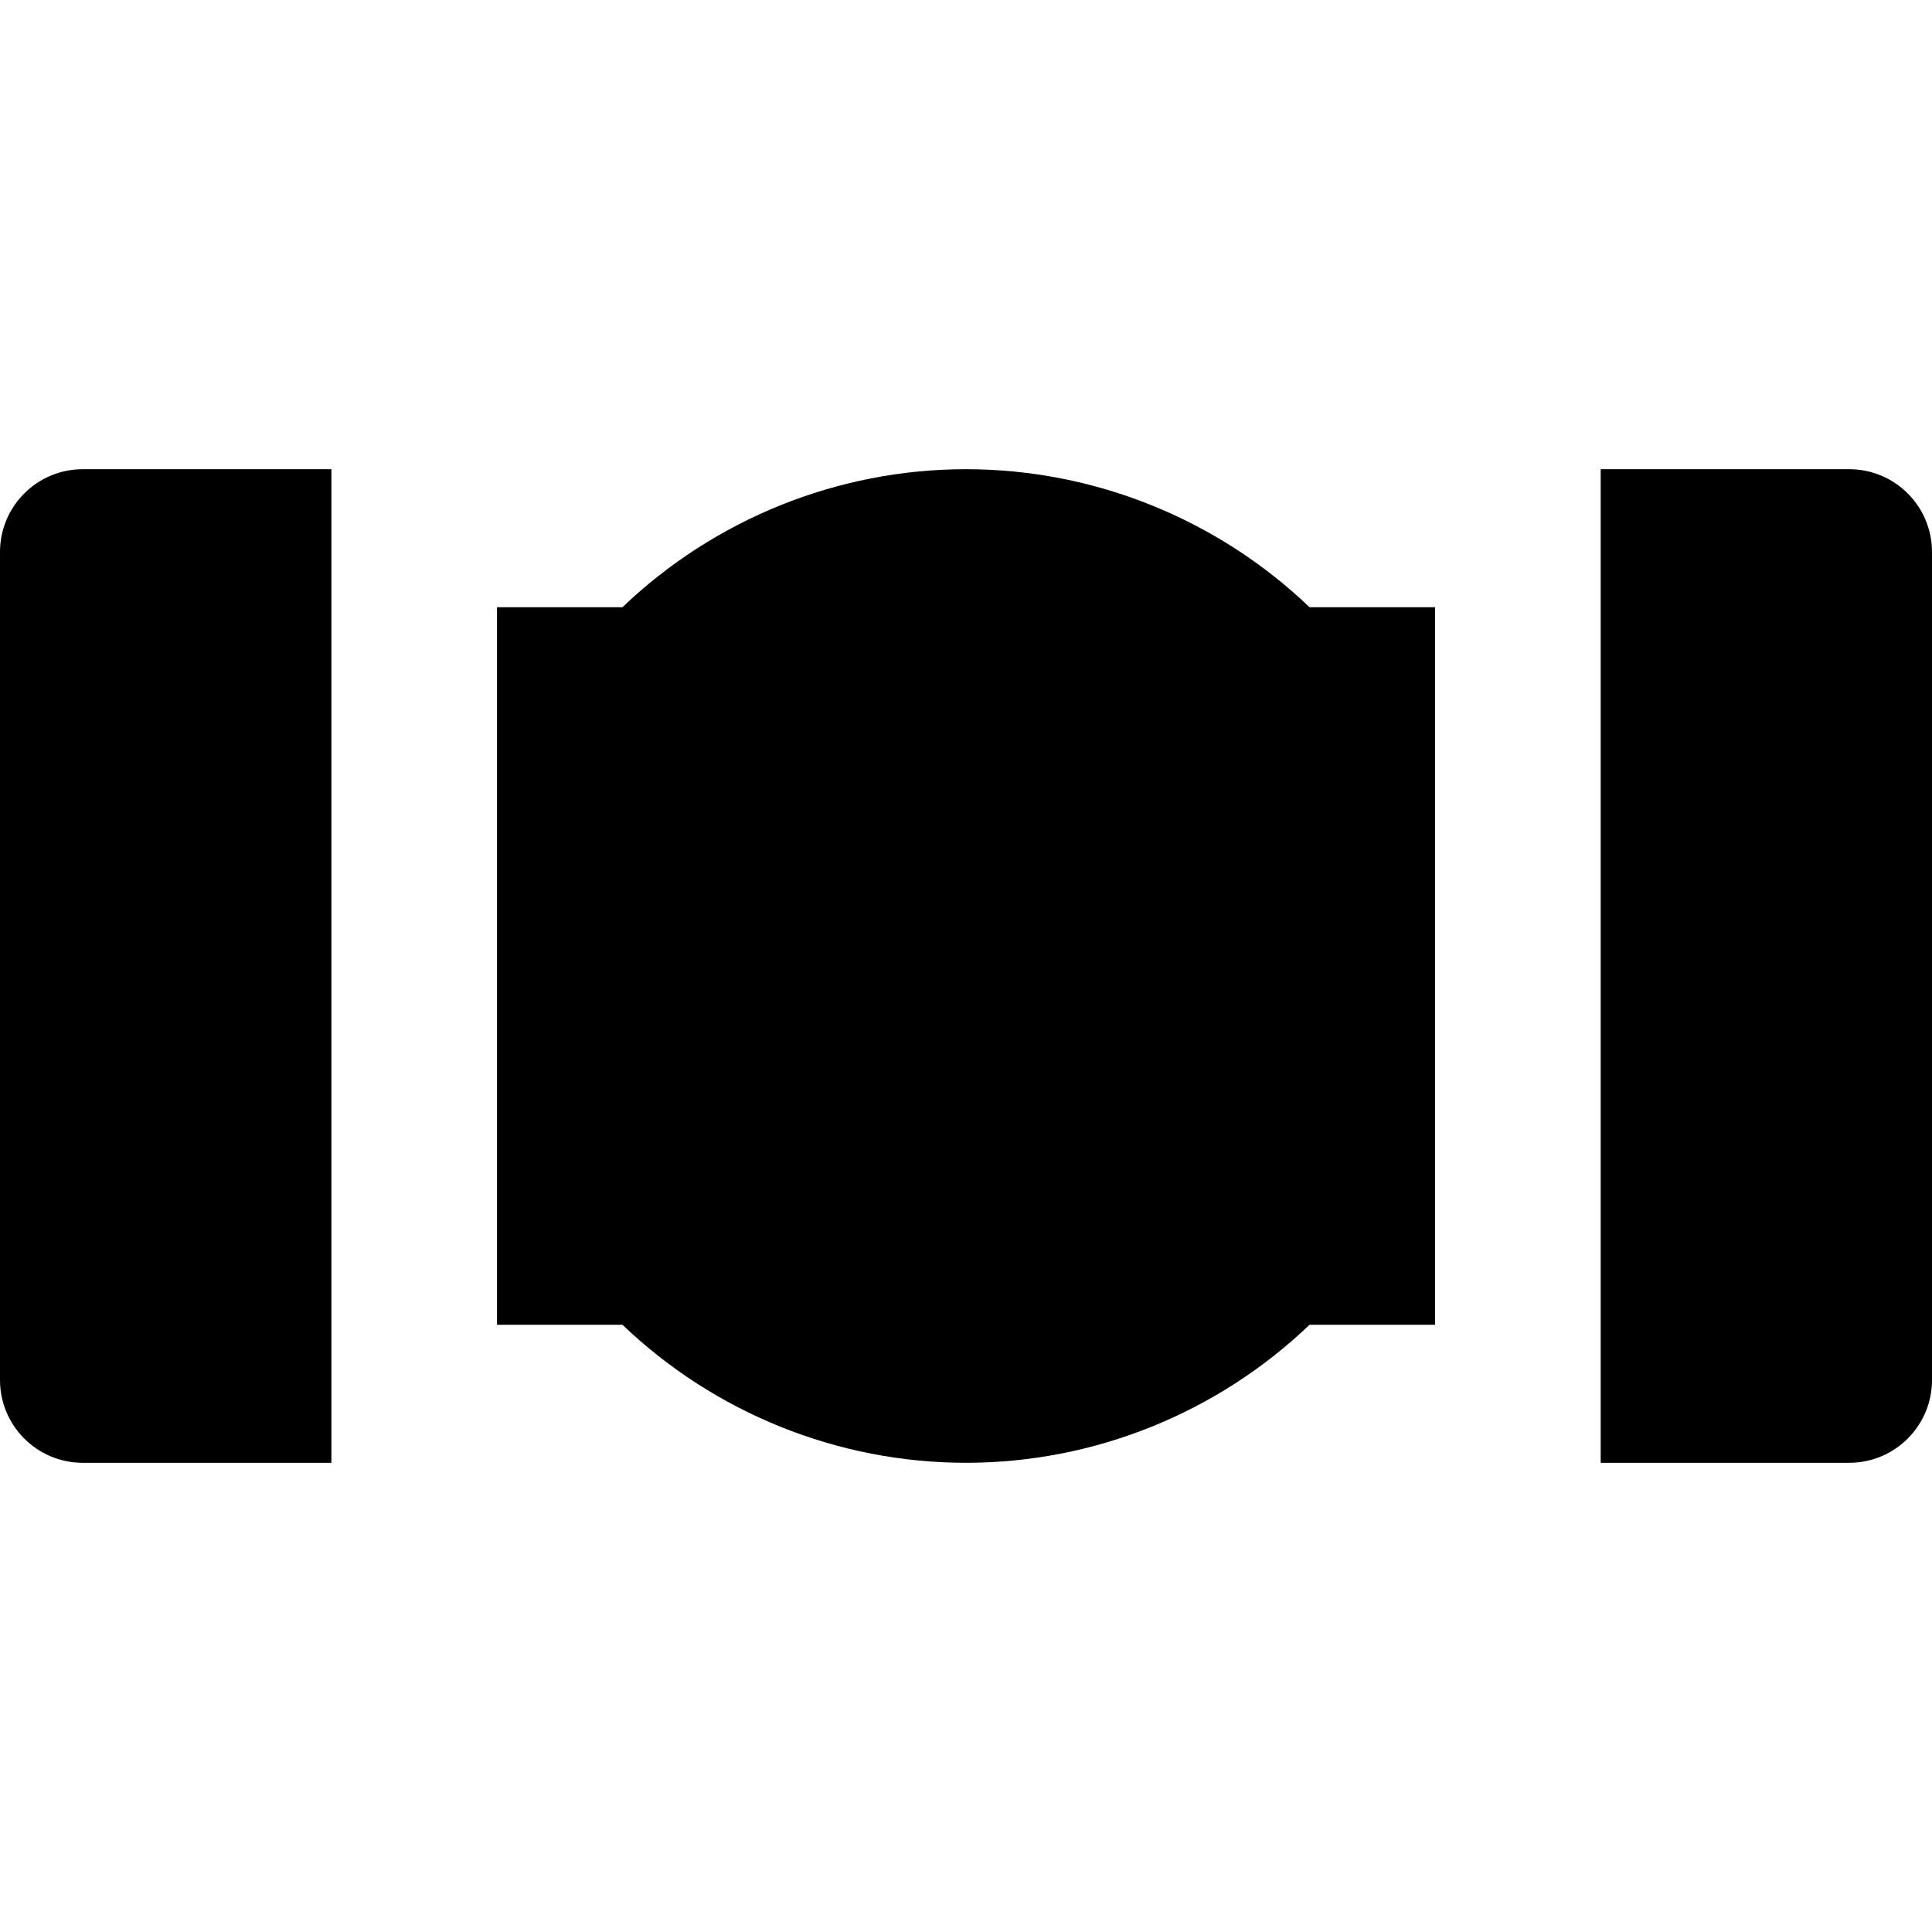
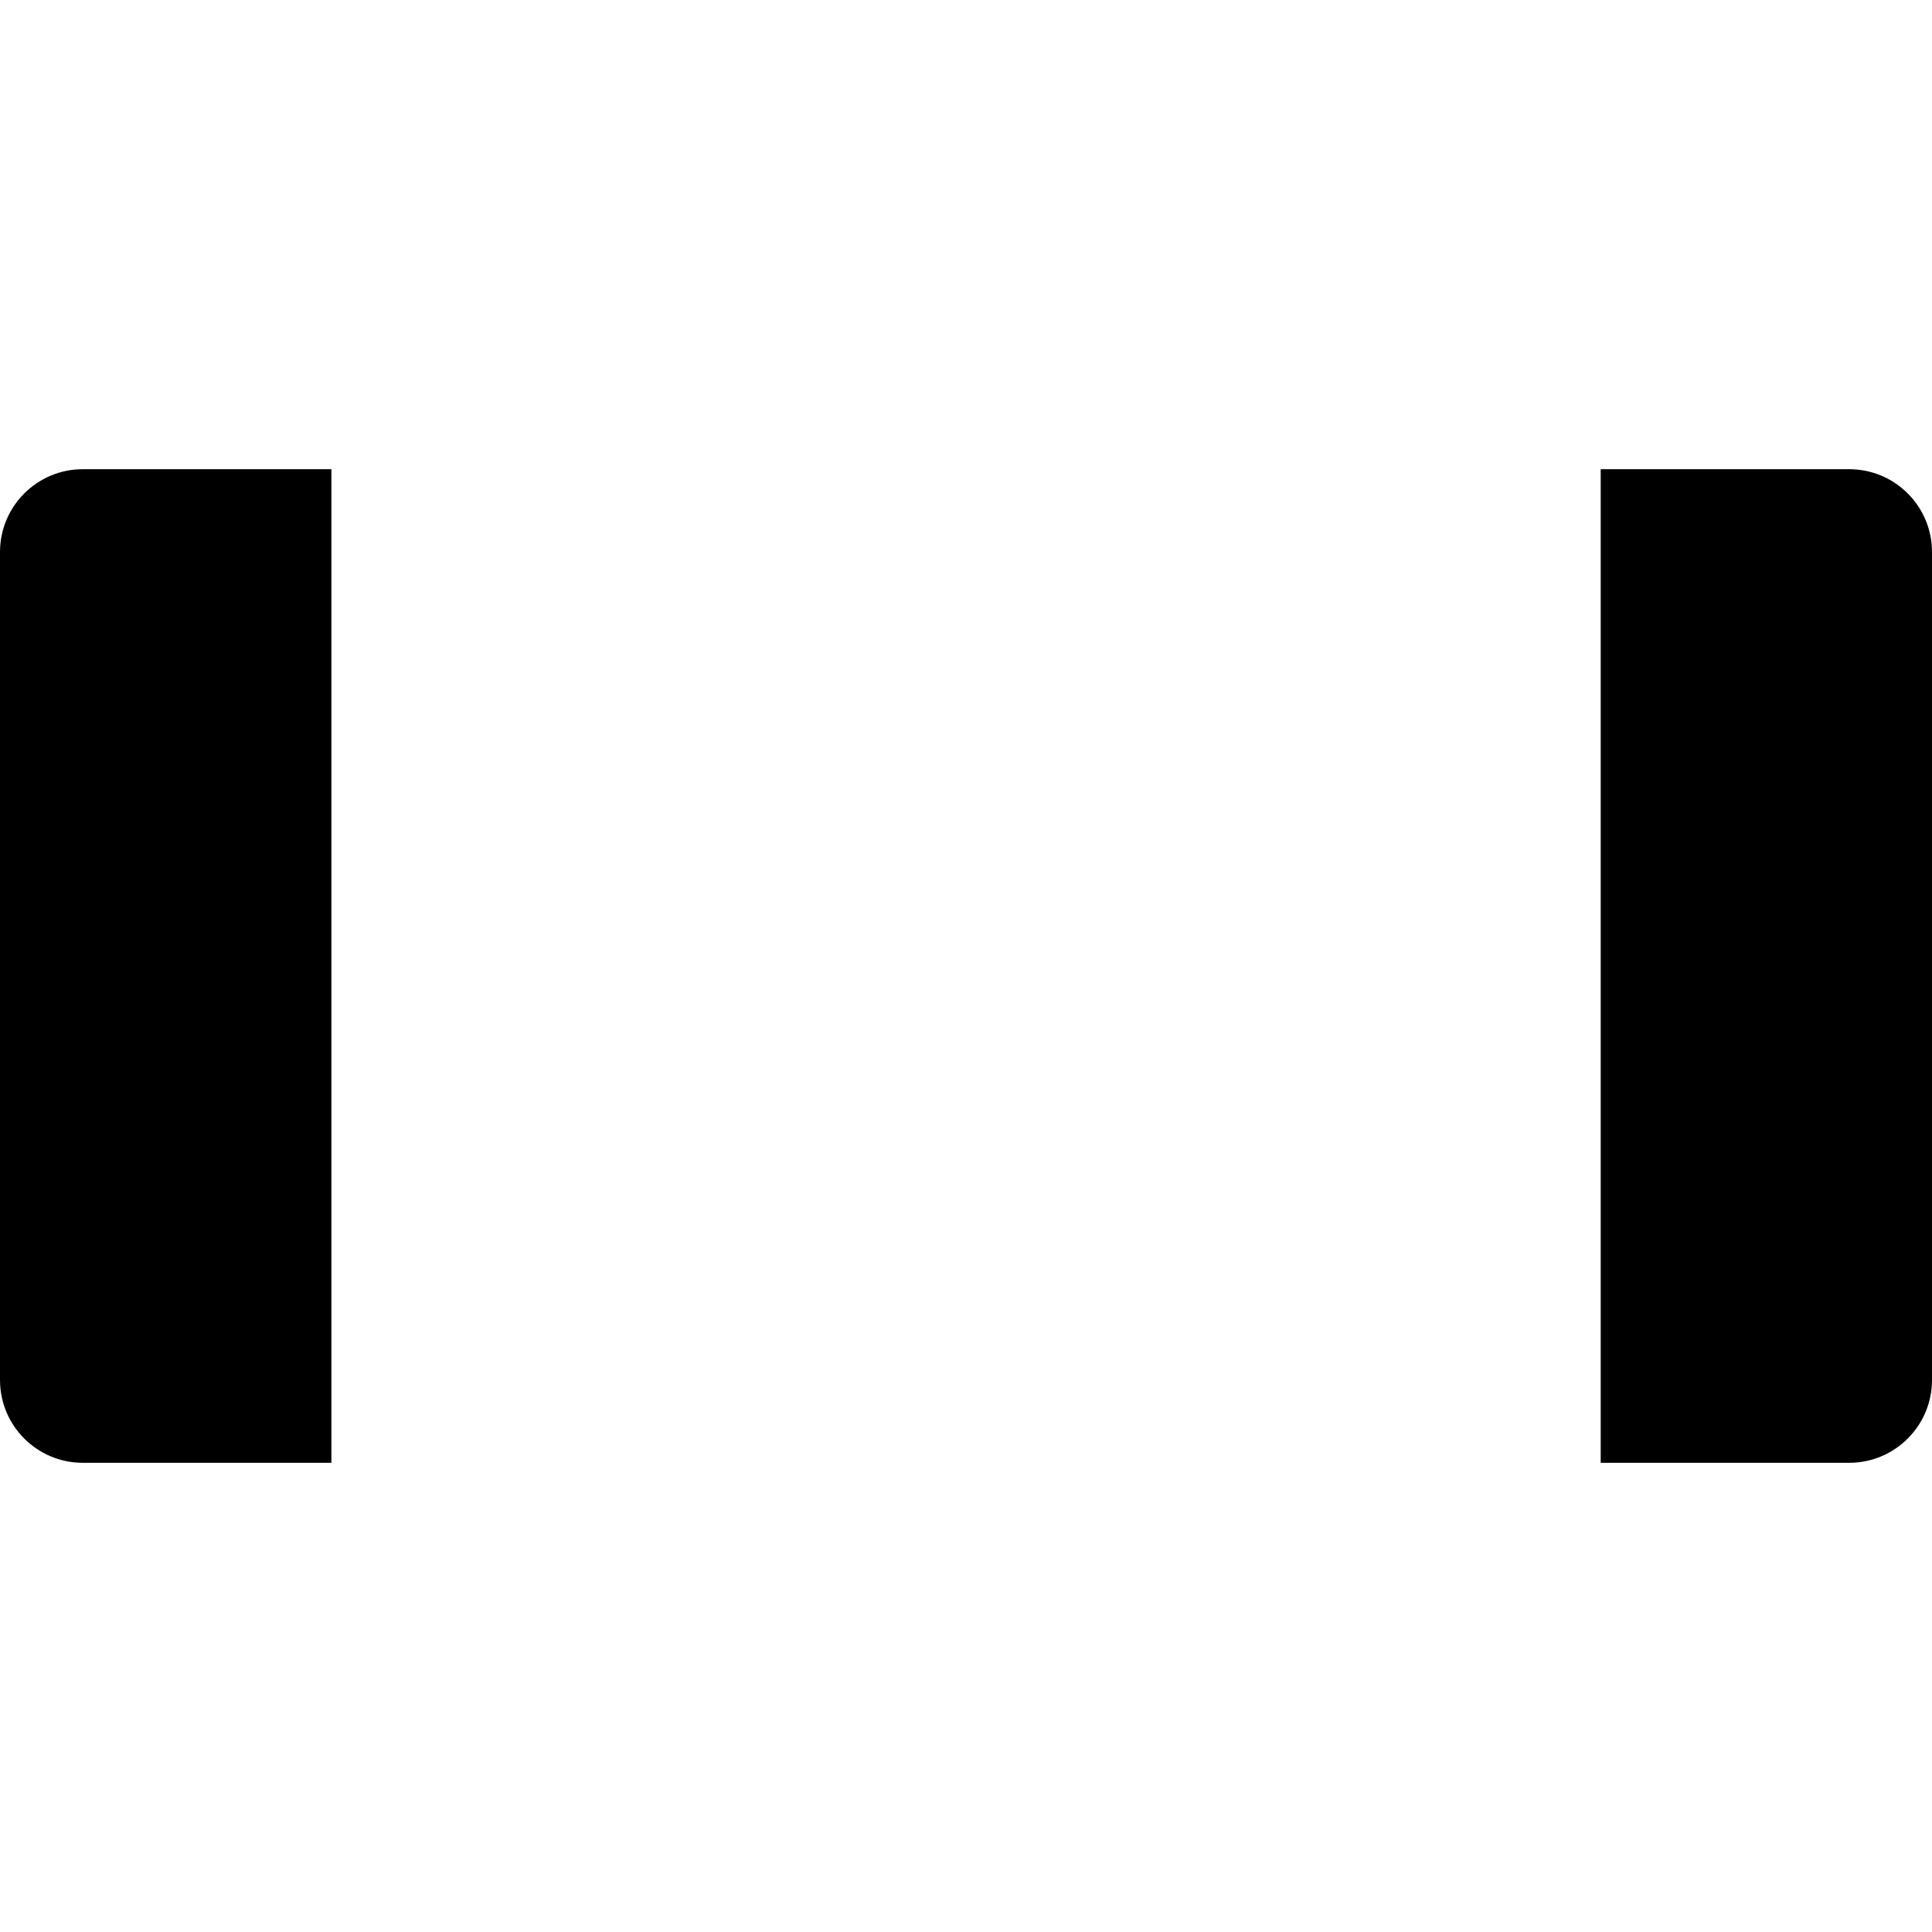
<svg xmlns="http://www.w3.org/2000/svg" fill="#000000" height="800px" width="800px" version="1.1" id="Layer_1" viewBox="0 0 512 512" xml:space="preserve">
  <g>
    <g>
      <path d="M21.943,124.343C9.825,124.343,0,134.167,0,146.286v219.429c0,12.118,9.825,21.943,21.943,21.943h65.881V124.343H21.943z" />
    </g>
  </g>
  <g>
    <g>
-       <path d="M347.034,160.914c-24.411-23.355-57.05-36.571-91.034-36.571c-33.982,0-66.624,13.217-91.035,36.571H131.71v190.171    h33.255c24.411,23.355,57.05,36.571,91.035,36.571c33.984,0,66.624-13.215,91.035-36.571h33.28V160.914H347.034z" />
-     </g>
+       </g>
  </g>
  <g>
    <g>
      <path d="M490.057,124.343h-65.858v263.314h65.858c12.117,0,21.943-9.825,21.943-21.943V146.286    C512,134.167,502.175,124.343,490.057,124.343z" />
    </g>
  </g>
</svg>